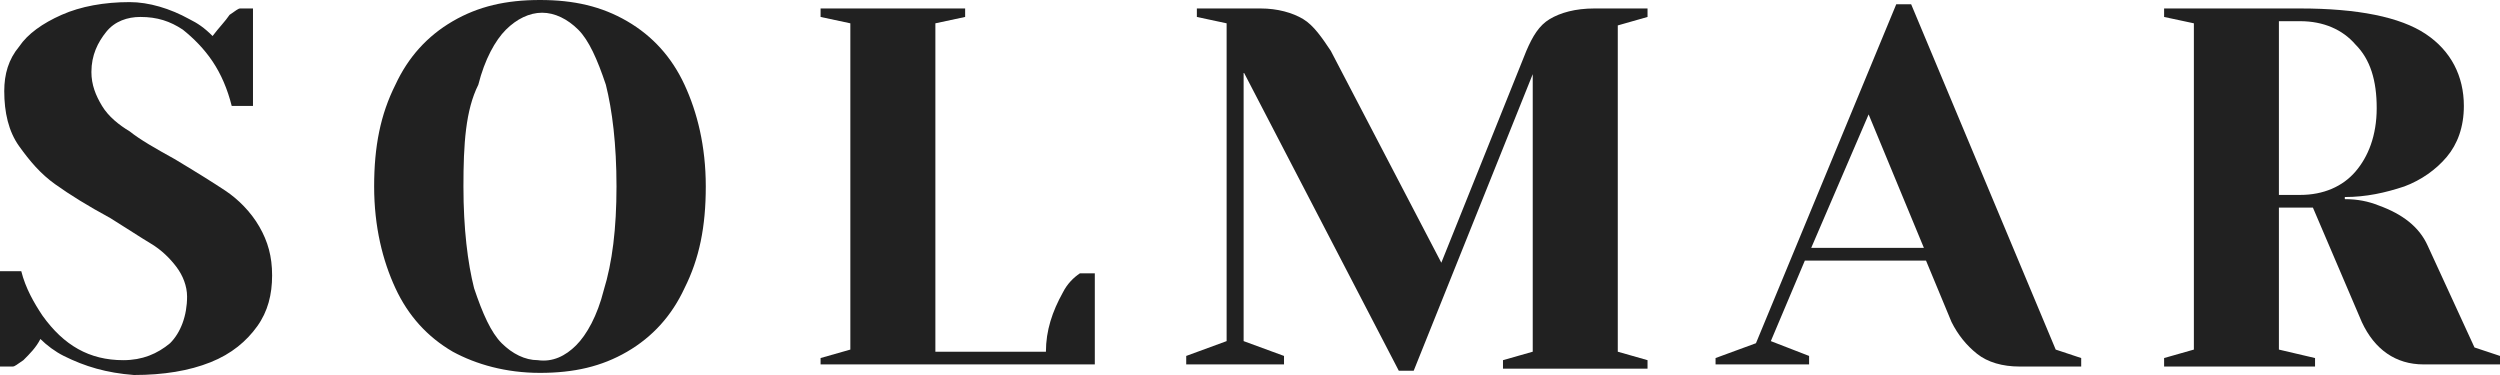
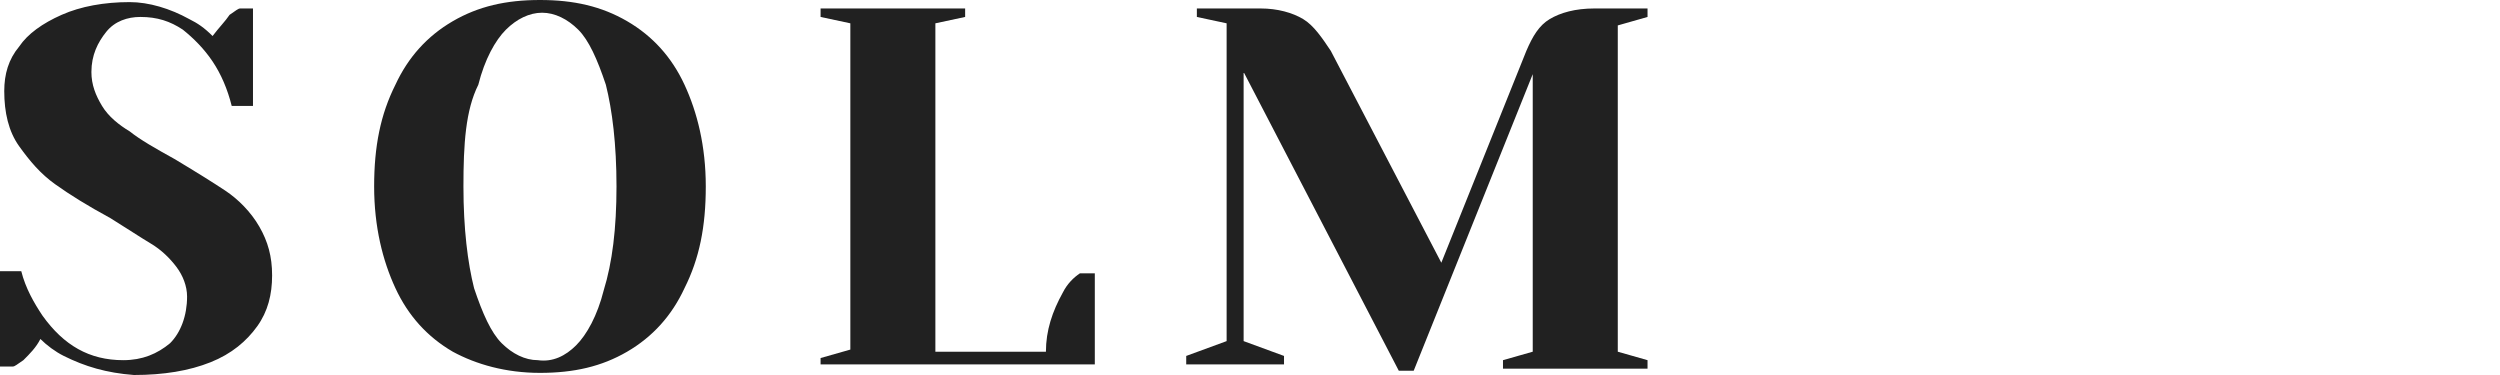
<svg xmlns="http://www.w3.org/2000/svg" width="160" height="24" viewBox="0 0 160 24" fill="none">
  <path d="M4.082 22.78C3.537 22.508 2.993 22.102 2.585 21.695C2.313 22.237 1.905 22.644 1.497 23.051C1.088 23.322 0.952 23.457 0.816 23.457H0V17.356H1.361C1.633 18.441 2.177 19.39 2.721 20.203C4.082 22.102 5.714 23.051 7.891 23.051C9.116 23.051 10.068 22.644 10.884 21.966C11.565 21.288 11.973 20.203 11.973 18.983C11.973 18.305 11.701 17.627 11.293 17.085C10.884 16.542 10.34 16 9.66 15.593C8.98 15.186 8.163 14.644 7.075 13.966C5.578 13.152 4.49 12.475 3.537 11.796C2.585 11.118 1.905 10.305 1.224 9.356C0.544 8.407 0.272 7.186 0.272 5.83C0.272 4.746 0.544 3.797 1.224 2.983C1.769 2.169 2.721 1.491 3.946 0.949C5.17 0.407 6.667 0.135 8.299 0.135C9.524 0.135 10.884 0.542 12.109 1.22C12.653 1.491 13.061 1.763 13.605 2.305C14.014 1.763 14.422 1.356 14.694 0.949C15.102 0.678 15.238 0.542 15.374 0.542H16.191V6.78H14.83C14.558 5.695 14.15 4.746 13.605 3.932C13.061 3.119 12.381 2.441 11.701 1.898C10.884 1.356 10.068 1.085 8.98 1.085C8.163 1.085 7.347 1.356 6.803 2.034C6.258 2.712 5.85 3.525 5.85 4.61C5.85 5.424 6.122 6.102 6.531 6.78C6.939 7.458 7.619 8 8.299 8.407C8.98 8.949 9.932 9.491 11.156 10.169C12.517 10.983 13.605 11.661 14.422 12.203C15.238 12.746 16.054 13.559 16.599 14.508C17.143 15.457 17.415 16.407 17.415 17.627C17.415 18.847 17.143 19.932 16.463 20.881C15.782 21.83 14.83 22.644 13.469 23.186C12.109 23.729 10.476 24 8.571 24C6.803 23.864 5.442 23.457 4.082 22.78Z" fill="#212121" />
  <path d="M28.979 22.509C27.347 21.559 26.122 20.203 25.306 18.441C24.489 16.678 23.945 14.508 23.945 11.932C23.945 9.356 24.354 7.322 25.306 5.424C26.122 3.661 27.347 2.305 28.979 1.356C30.612 0.407 32.381 0 34.558 0C36.734 0 38.503 0.407 40.136 1.356C41.768 2.305 42.993 3.661 43.809 5.424C44.626 7.186 45.17 9.356 45.17 11.932C45.17 14.508 44.762 16.542 43.809 18.441C42.993 20.203 41.768 21.559 40.136 22.509C38.503 23.458 36.734 23.864 34.558 23.864C32.381 23.864 30.476 23.322 28.979 22.509ZM36.87 22.102C37.551 21.424 38.231 20.203 38.639 18.576C39.183 16.814 39.456 14.644 39.456 11.932C39.456 9.22 39.183 7.051 38.775 5.424C38.231 3.797 37.687 2.576 37.007 1.898C36.326 1.22 35.51 0.814 34.694 0.814C33.877 0.814 33.061 1.22 32.381 1.898C31.7 2.576 31.02 3.797 30.612 5.424C29.796 7.051 29.66 9.22 29.66 11.932C29.66 14.644 29.932 16.814 30.34 18.441C30.884 20.068 31.428 21.288 32.109 21.966C32.789 22.644 33.605 23.051 34.422 23.051C35.374 23.186 36.19 22.78 36.87 22.102Z" fill="#212121" />
  <path d="M52.517 22.915L54.422 22.373V1.492L52.517 1.085V0.542H61.769V1.085L59.864 1.492V22.509H66.939C66.939 21.153 67.347 19.932 68.027 18.712C68.299 18.17 68.708 17.763 69.116 17.492H70.068V23.322H52.517V22.915Z" fill="#212121" />
  <path d="M79.592 4.61V21.831L82.177 22.78V23.322H75.918V22.78L78.504 21.831V1.492L76.599 1.085V0.542H80.68C81.769 0.542 82.721 0.814 83.401 1.22C84.082 1.627 84.626 2.441 85.17 3.254L92.245 16.814L97.687 3.254C98.095 2.305 98.504 1.627 99.184 1.22C99.864 0.814 100.816 0.542 102.041 0.542H105.442V1.085L103.538 1.627V22.509L105.442 23.051V23.593H96.191V23.051L98.095 22.509V4.746L90.476 23.729H89.524L79.592 4.61Z" fill="#212121" />
-   <path d="M109.796 22.915L112.381 21.966L121.361 0.271H122.313L131.565 22.373L133.197 22.915V23.458H129.252C128.163 23.458 127.211 23.186 126.531 22.644C125.85 22.102 125.306 21.424 124.898 20.61L123.265 16.678H115.51L113.333 21.831L115.782 22.78V23.322H109.796V22.915ZM115.918 15.864H123.129L119.592 7.322L115.918 15.864Z" fill="#212121" />
-   <path d="M138.503 22.915L140.408 22.373V1.492L138.503 1.085V0.542H147.211C150.884 0.542 153.605 1.085 155.238 2.17C156.871 3.254 157.687 4.881 157.687 6.78C157.687 8.136 157.279 9.22 156.599 10.034C155.918 10.848 154.966 11.525 153.878 11.932C152.653 12.339 151.429 12.61 150.068 12.61V12.746C150.884 12.746 151.565 12.882 152.245 13.153C153.742 13.695 154.83 14.509 155.374 15.729L158.367 22.237L160 22.78V23.322H155.102C153.333 23.322 151.973 22.373 151.156 20.61L148.027 13.288H145.85V22.373L148.163 22.915V23.458H138.503V22.915ZM147.211 12.475C148.707 12.475 149.932 11.932 150.748 10.983C151.565 10.034 152.109 8.678 152.109 6.915C152.109 5.153 151.701 3.797 150.748 2.848C149.932 1.898 148.707 1.356 147.211 1.356H145.85V12.475H147.211Z" fill="#212121" />
</svg>